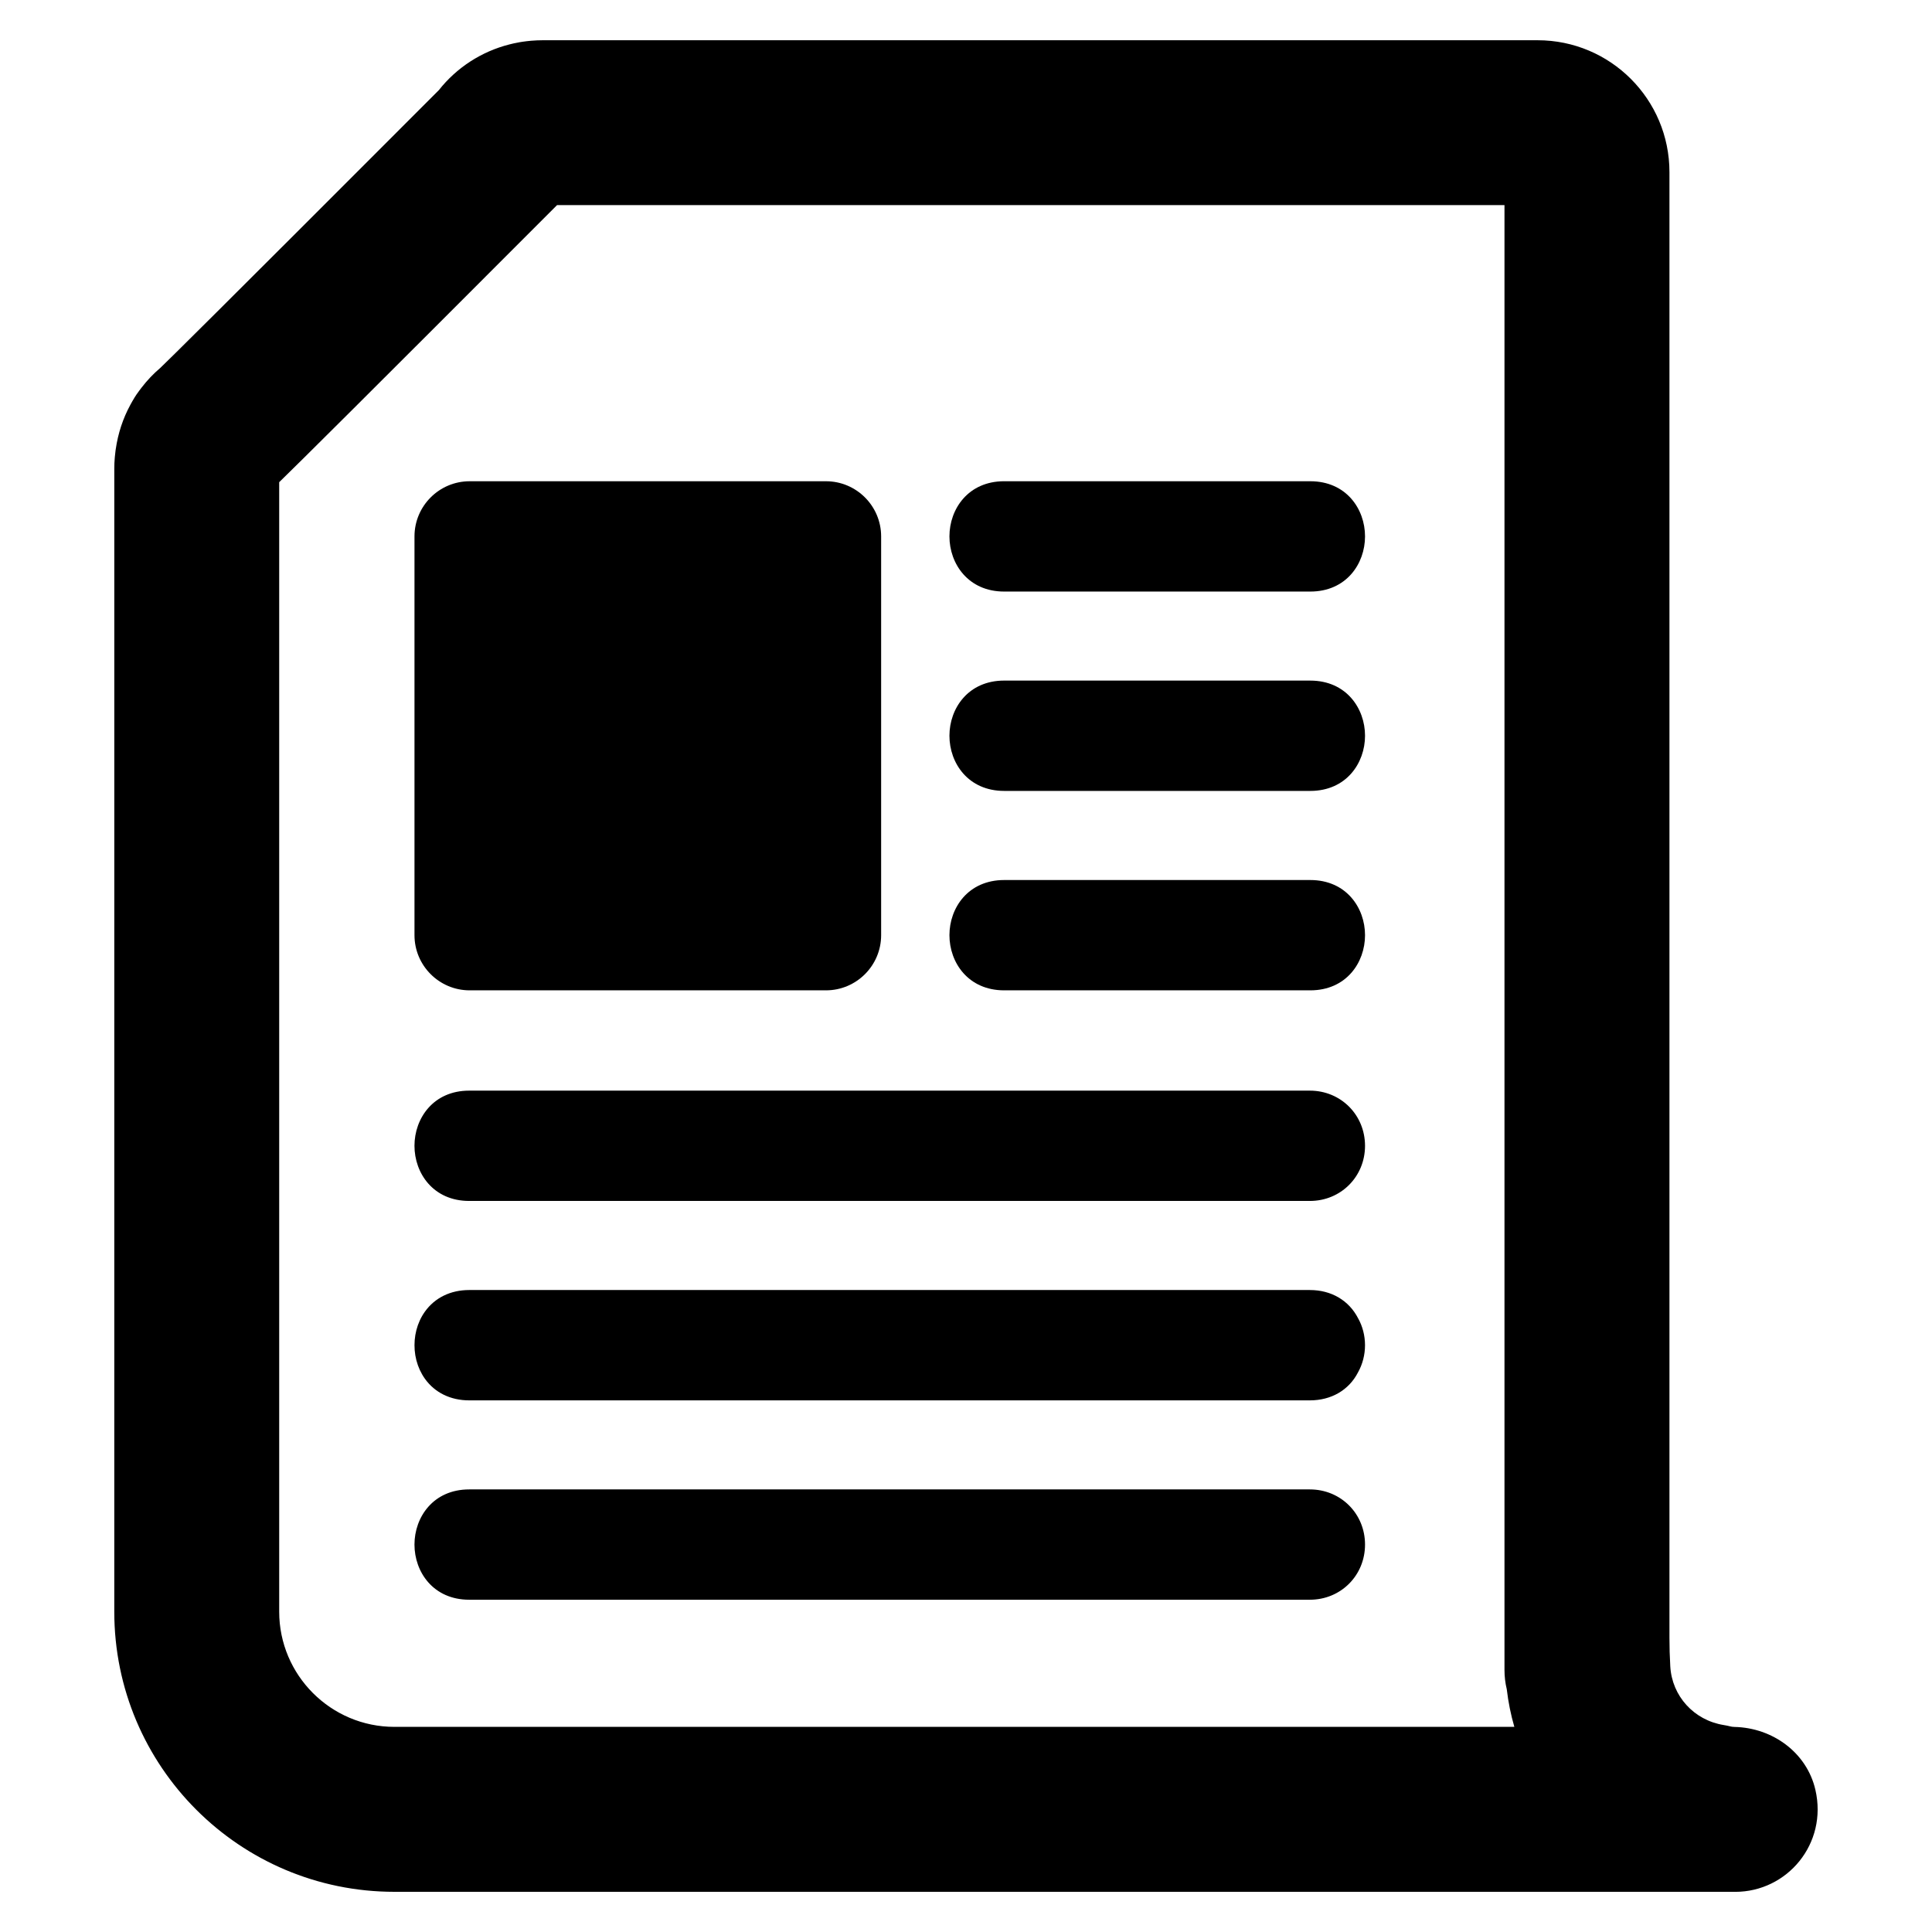
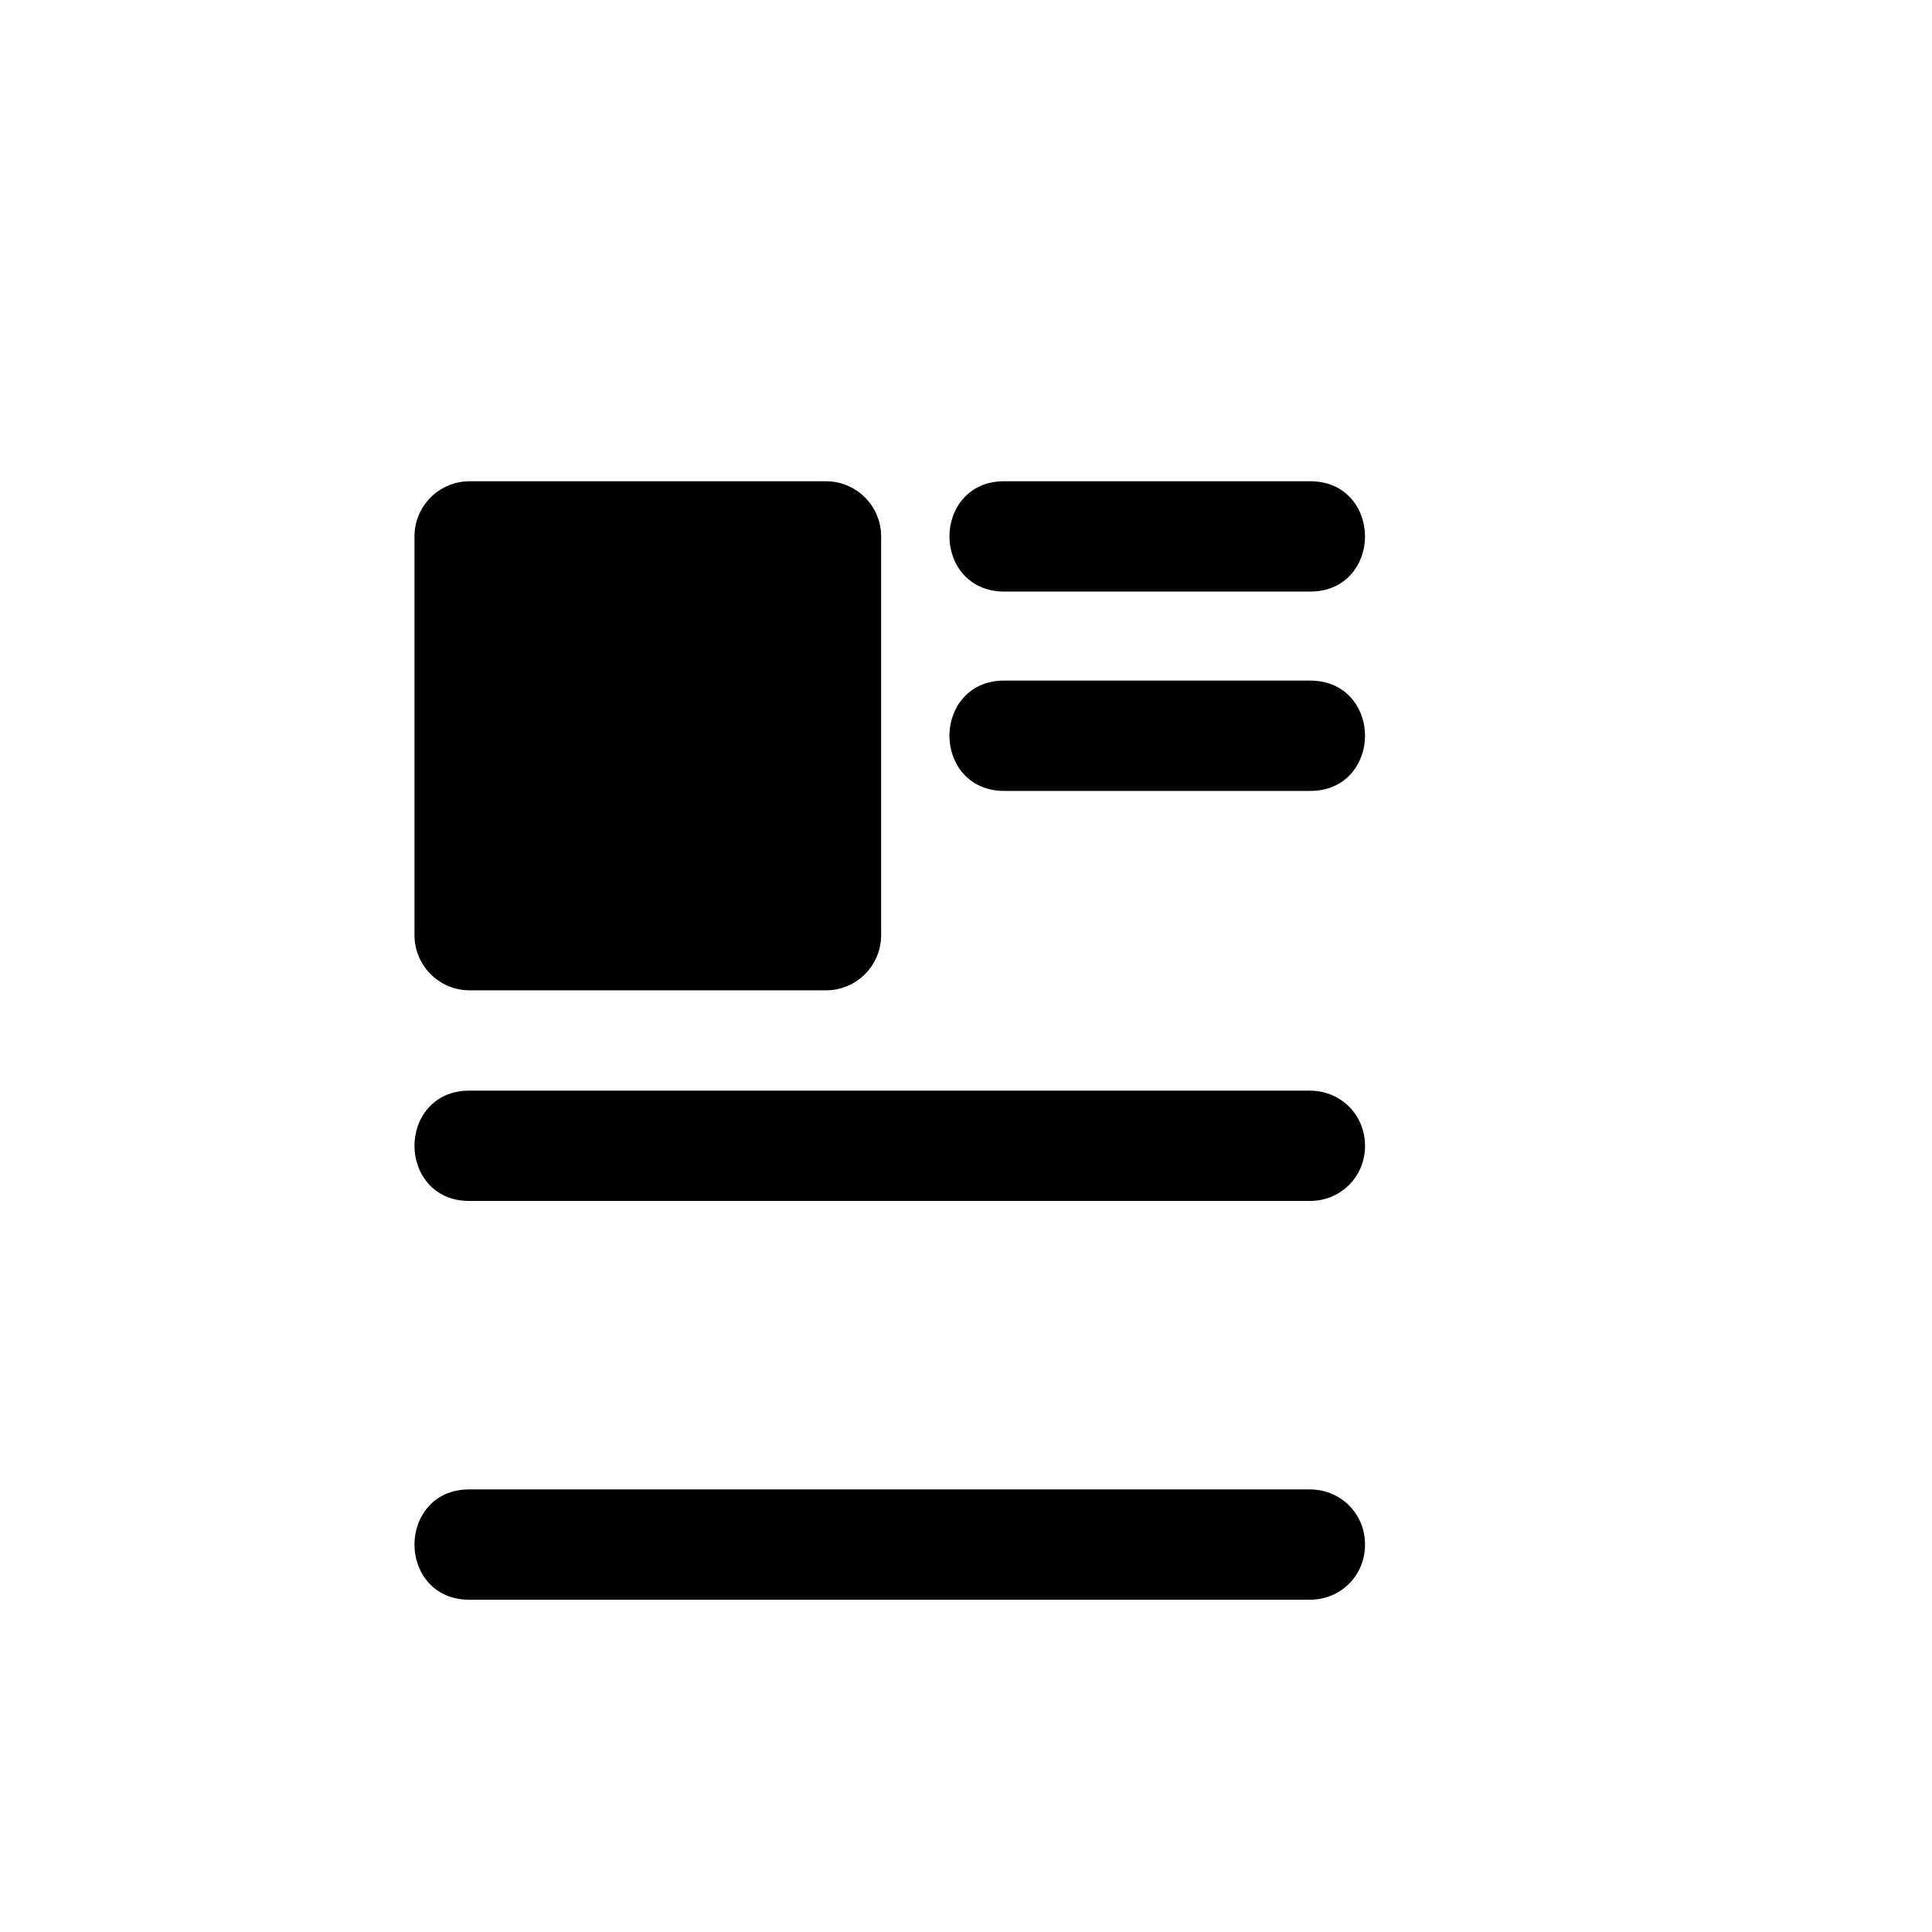
<svg xmlns="http://www.w3.org/2000/svg" fill="#000000" width="800px" height="800px" version="1.1" viewBox="144 144 512 512">
  <g>
-     <path d="m603.85 645.35h-355.33c-40.996 0-74.234-33.234-74.234-74.234l0.004-302.94c0-0.969 0.039-1.945 0.133-2.984 0.047-0.551 0.109-1.102 0.18-1.645 0.008-0.07 0.016-0.133 0.023-0.203l0.055-0.348c0.598-4.156 1.898-8.102 3.863-11.715 0.363-0.668 0.746-1.34 1.148-1.992 0.332-0.535 0.684-1.055 1.062-1.551l0.125-0.172c0.219-0.301 0.41-0.543 0.59-0.789 1.504-1.961 3.188-3.738 5.031-5.297 2.07-1.969 13.555-13.273 72.211-72.004l1.59-1.59c4.684-5.953 11.305-10.25 18.719-12.121 0.324-0.086 0.645-0.156 0.969-0.234 0.047-0.008 0.094-0.023 0.141-0.031 0.512-0.109 1.023-0.211 1.551-0.309 0.613-0.109 1.266-0.195 1.93-0.277 0.348-0.047 0.73-0.086 1.125-0.117 1.047-0.086 2.062-0.133 3.078-0.133h263.66c19.301 0 34.945 15.641 34.945 34.945v388.38c0 2.527 0.07 5.062 0.219 7.582v0.023c0.449 7.887 6.273 14.281 14.152 15.555 0.605 0.102 1.211 0.219 1.812 0.371 0.262 0.062 0.535 0.125 1.055 0.133 10.102 0.219 19.16 6.801 21.434 16.641 3.316 14.332-7.477 27.062-21.238 27.062zm-385.86-373.56v299.32c0 16.84 13.699 30.527 30.527 30.527h296.8c-0.938-3.219-1.605-6.551-2.008-9.973-0.402-1.66-0.605-3.379-0.605-5.109v-388.2h-251.08l-2 2c-49.934 49.996-66.016 65.969-71.637 71.43zm-3.289 3.078c-0.023 0.016-0.039 0.031-0.062 0.047 0.016-0.016 0.039-0.031 0.062-0.047zm-27.625-33.863c-0.078 0.062-0.156 0.125-0.25 0.203 0.086-0.07 0.164-0.141 0.25-0.203z" />
    <path d="m410.11 353.6h81.137c9.516 0 14.5-7.352 14.5-14.617s-4.984-14.617-14.5-14.617l-81.137-0.004c-9.516 0-14.5 7.352-14.5 14.617 0 7.269 4.984 14.621 14.5 14.621z" />
-     <path d="m410.11 406.45h81.137c9.516 0 14.5-7.352 14.5-14.617s-4.984-14.617-14.5-14.617h-81.137c-9.516 0-14.5 7.352-14.5 14.617s4.984 14.617 14.5 14.617z" />
    <path d="m410.11 300.77h81.137c9.516 0 14.5-7.352 14.5-14.617 0-7.266-4.984-14.617-14.5-14.617l-81.137-0.004c-9.516 0-14.5 7.352-14.5 14.617s4.984 14.621 14.5 14.621z" />
    <path d="m268.46 406.45h94.434c8.062 0 14.617-6.559 14.617-14.617v-105.68c0-8.062-6.559-14.617-14.617-14.617h-94.434c-8.062 0-14.617 6.559-14.617 14.617v105.68c0 8.059 6.555 14.617 14.617 14.617z" />
-     <path d="m491.13 485.87h-222.79c-4.93 0-9.102 2.039-11.738 5.731-0.52 0.73-0.984 1.527-1.363 2.363-0.738 1.613-1.188 3.363-1.34 5.188-0.07 0.891-0.07 1.785 0 2.676 0.148 1.828 0.605 3.566 1.34 5.188 0.387 0.836 0.844 1.629 1.363 2.363 2.637 3.691 6.809 5.731 11.738 5.731h222.79c5.676 0 10.336-2.723 12.738-7.383 1.227-2.188 1.875-4.691 1.875-7.227 0-2.551-0.652-5.055-1.844-7.164-2.449-4.742-7.109-7.465-12.77-7.465z" />
    <path d="m491.13 433.03h-222.79c-9.516 0-14.5 7.352-14.5 14.617 0 7.266 4.984 14.617 14.5 14.617h222.79c8.195 0 14.617-6.422 14.617-14.617-0.008-8.203-6.422-14.617-14.617-14.617z" />
    <path d="m491.13 538.71h-222.79c-9.516 0-14.5 7.352-14.5 14.617s4.984 14.617 14.5 14.617h222.79c8.195 0 14.617-6.422 14.617-14.617 0-8.191-6.422-14.617-14.617-14.617z" />
  </g>
</svg>